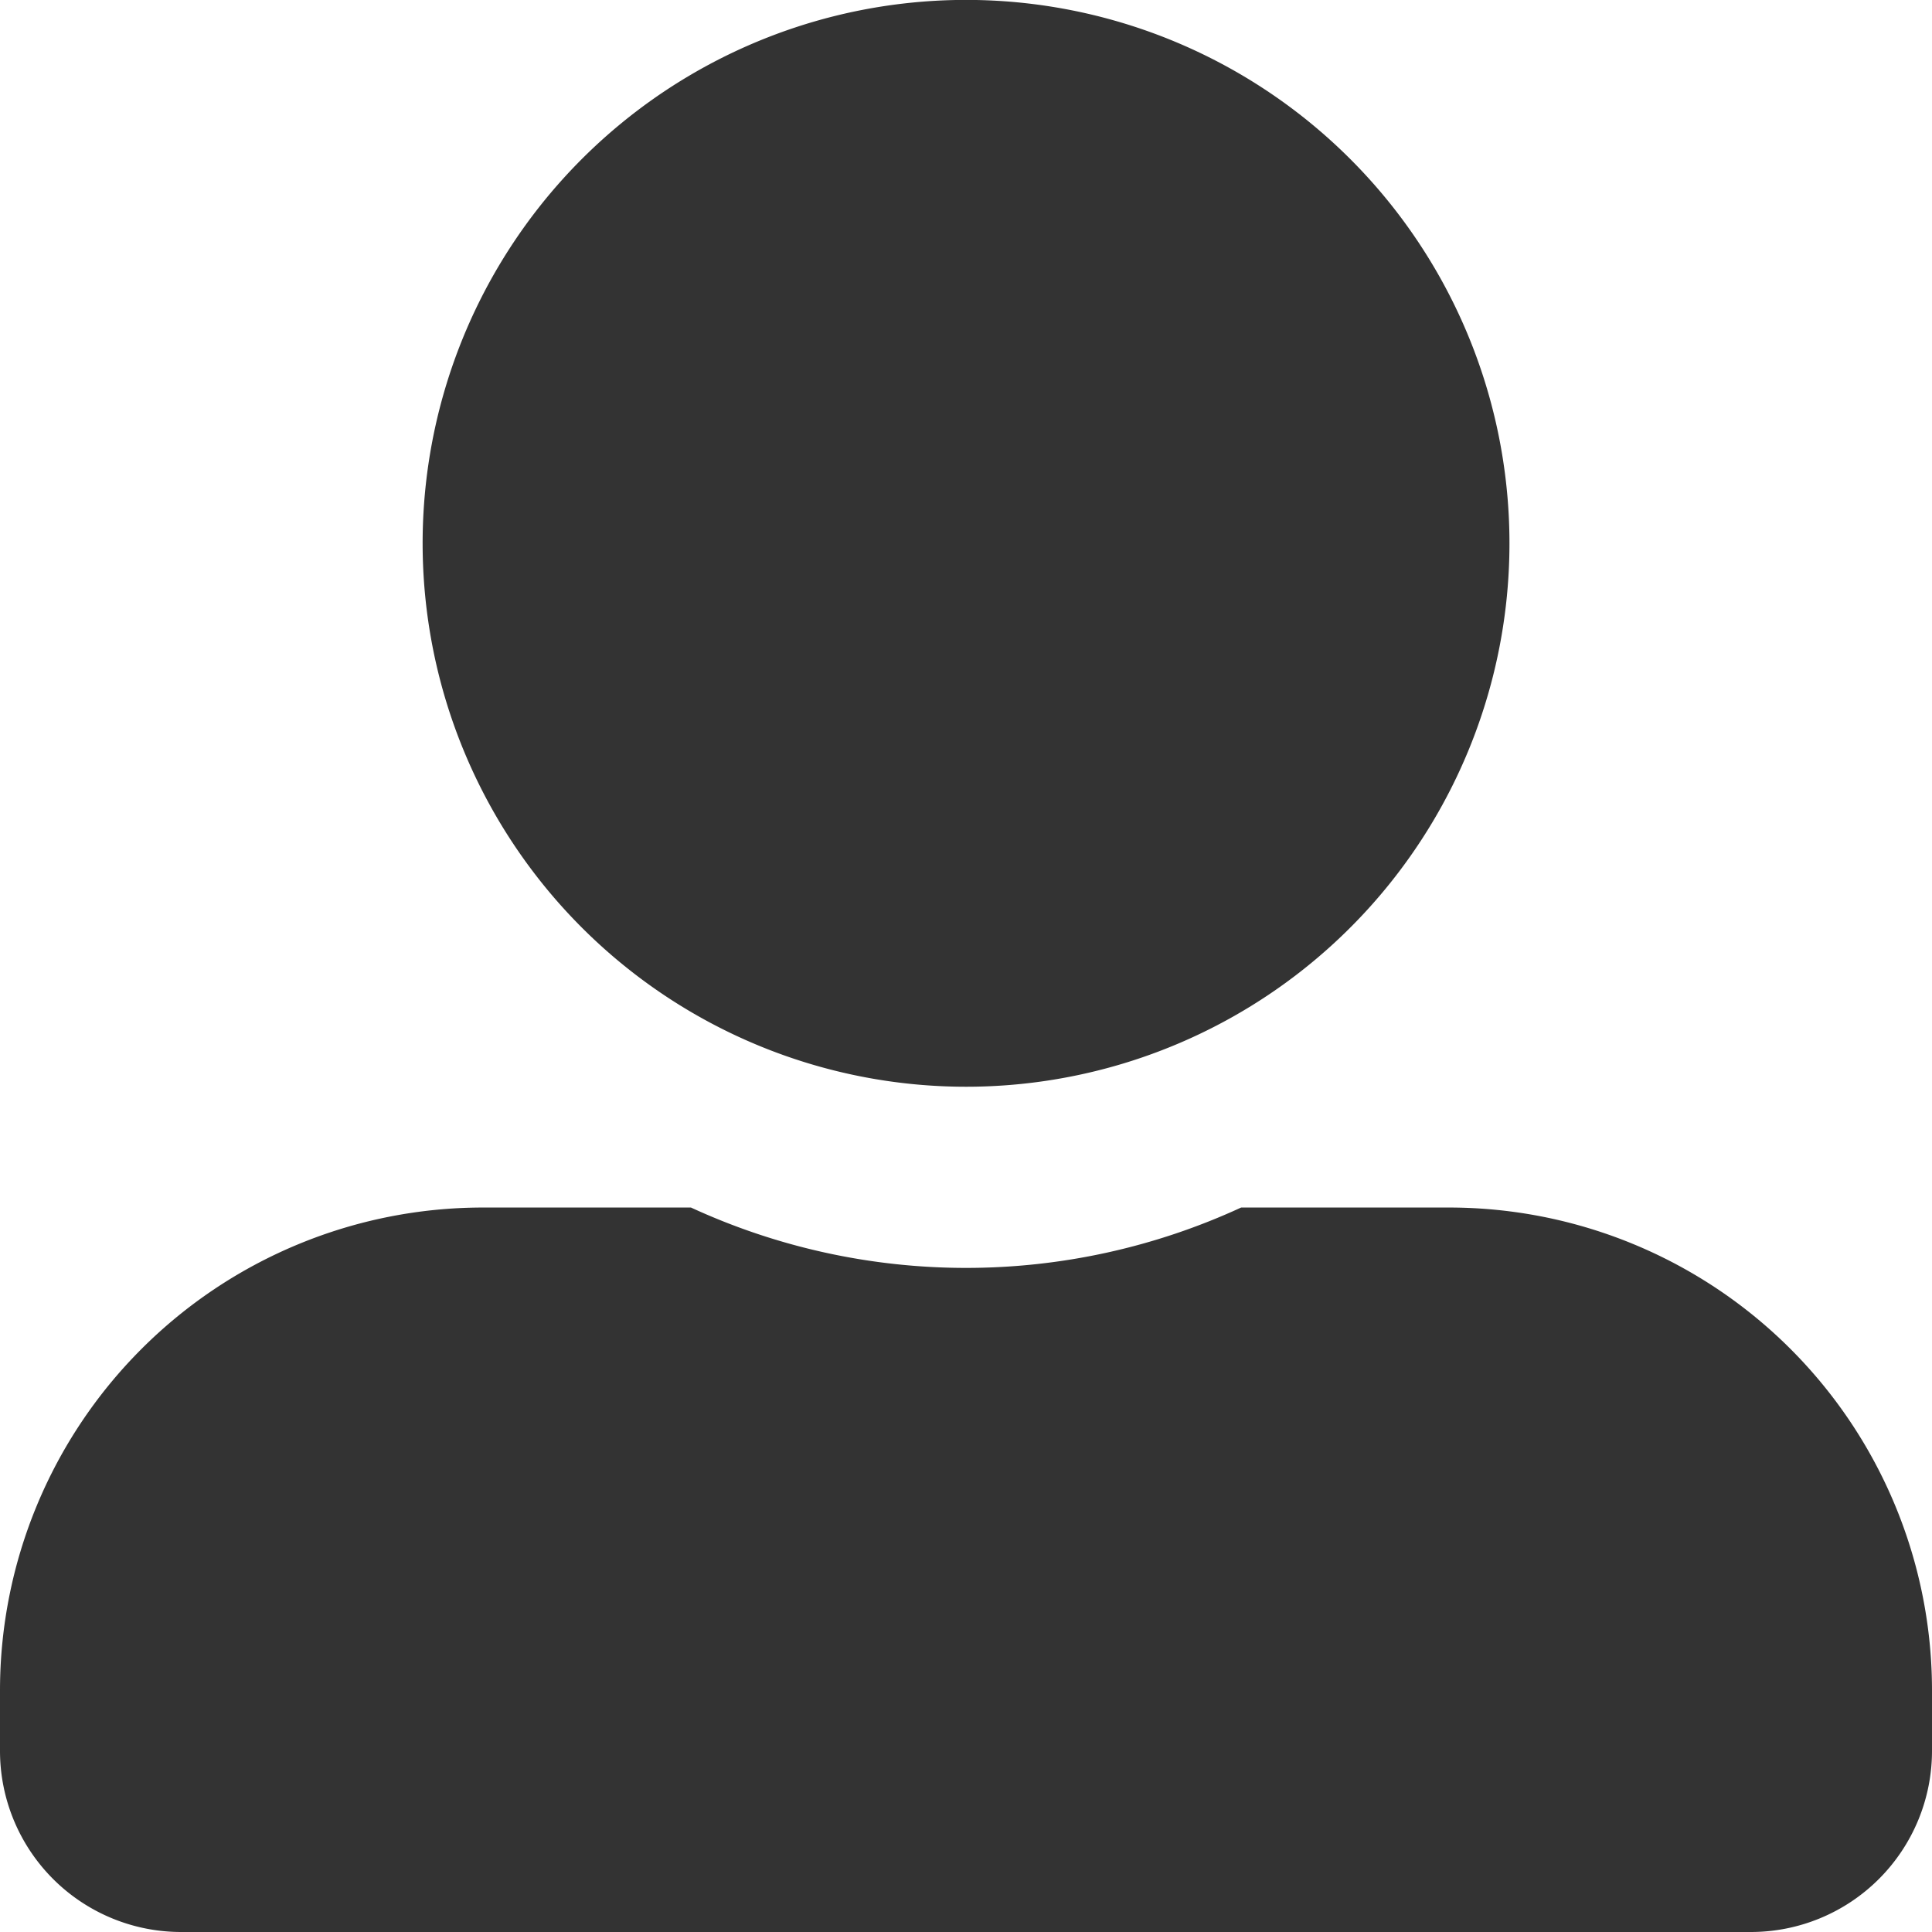
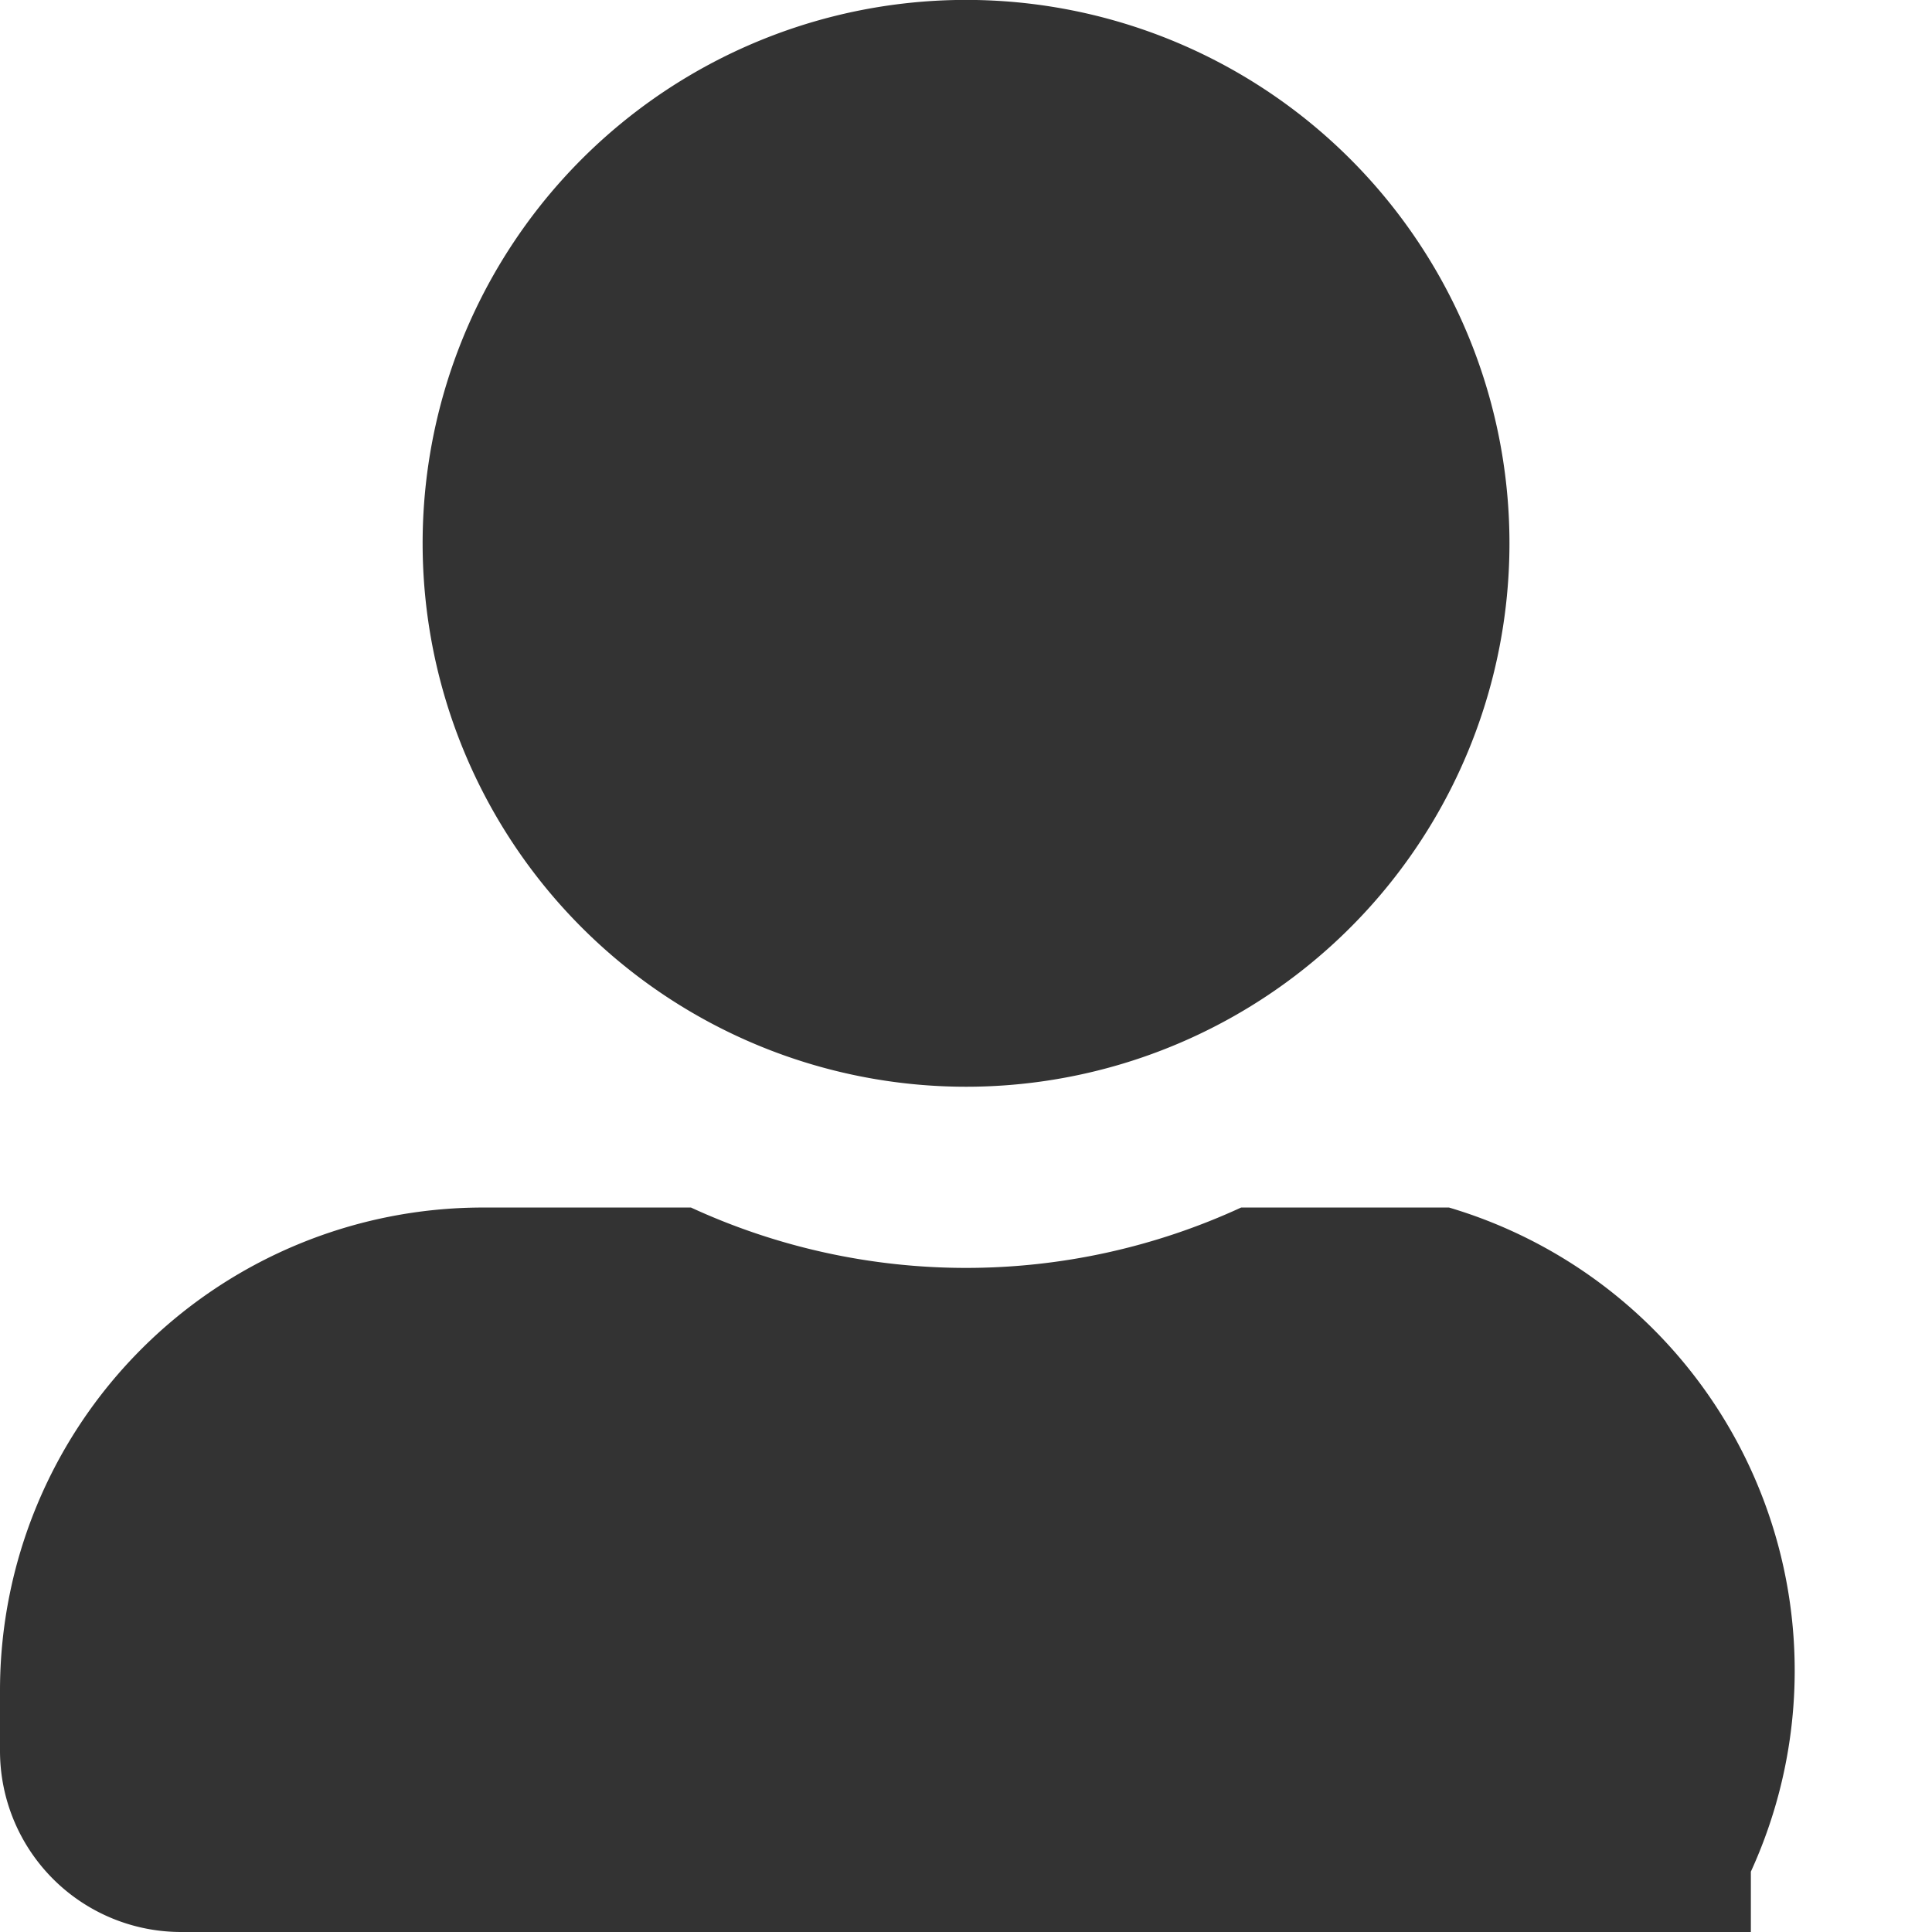
<svg xmlns="http://www.w3.org/2000/svg" width="22.089" height="22.089" viewBox="0 0 22.089 22.089">
-   <path id="Icon_awesome-user-alt" data-name="Icon awesome-user-alt" d="M11.045,12.425A6.213,6.213,0,1,0,4.832,6.213,6.214,6.214,0,0,0,11.045,12.425Zm5.522,1.381H14.19a7.51,7.51,0,0,1-6.29,0H5.522A5.522,5.522,0,0,0,0,19.328v.69a2.071,2.071,0,0,0,2.071,2.071H20.018a2.071,2.071,0,0,0,2.071-2.071v-.69A5.522,5.522,0,0,0,16.567,13.806Z" fill="#333" />
+   <path id="Icon_awesome-user-alt" data-name="Icon awesome-user-alt" d="M11.045,12.425A6.213,6.213,0,1,0,4.832,6.213,6.214,6.214,0,0,0,11.045,12.425Zm5.522,1.381H14.19a7.51,7.51,0,0,1-6.29,0H5.522A5.522,5.522,0,0,0,0,19.328v.69a2.071,2.071,0,0,0,2.071,2.071H20.018v-.69A5.522,5.522,0,0,0,16.567,13.806Z" fill="#333" />
</svg>